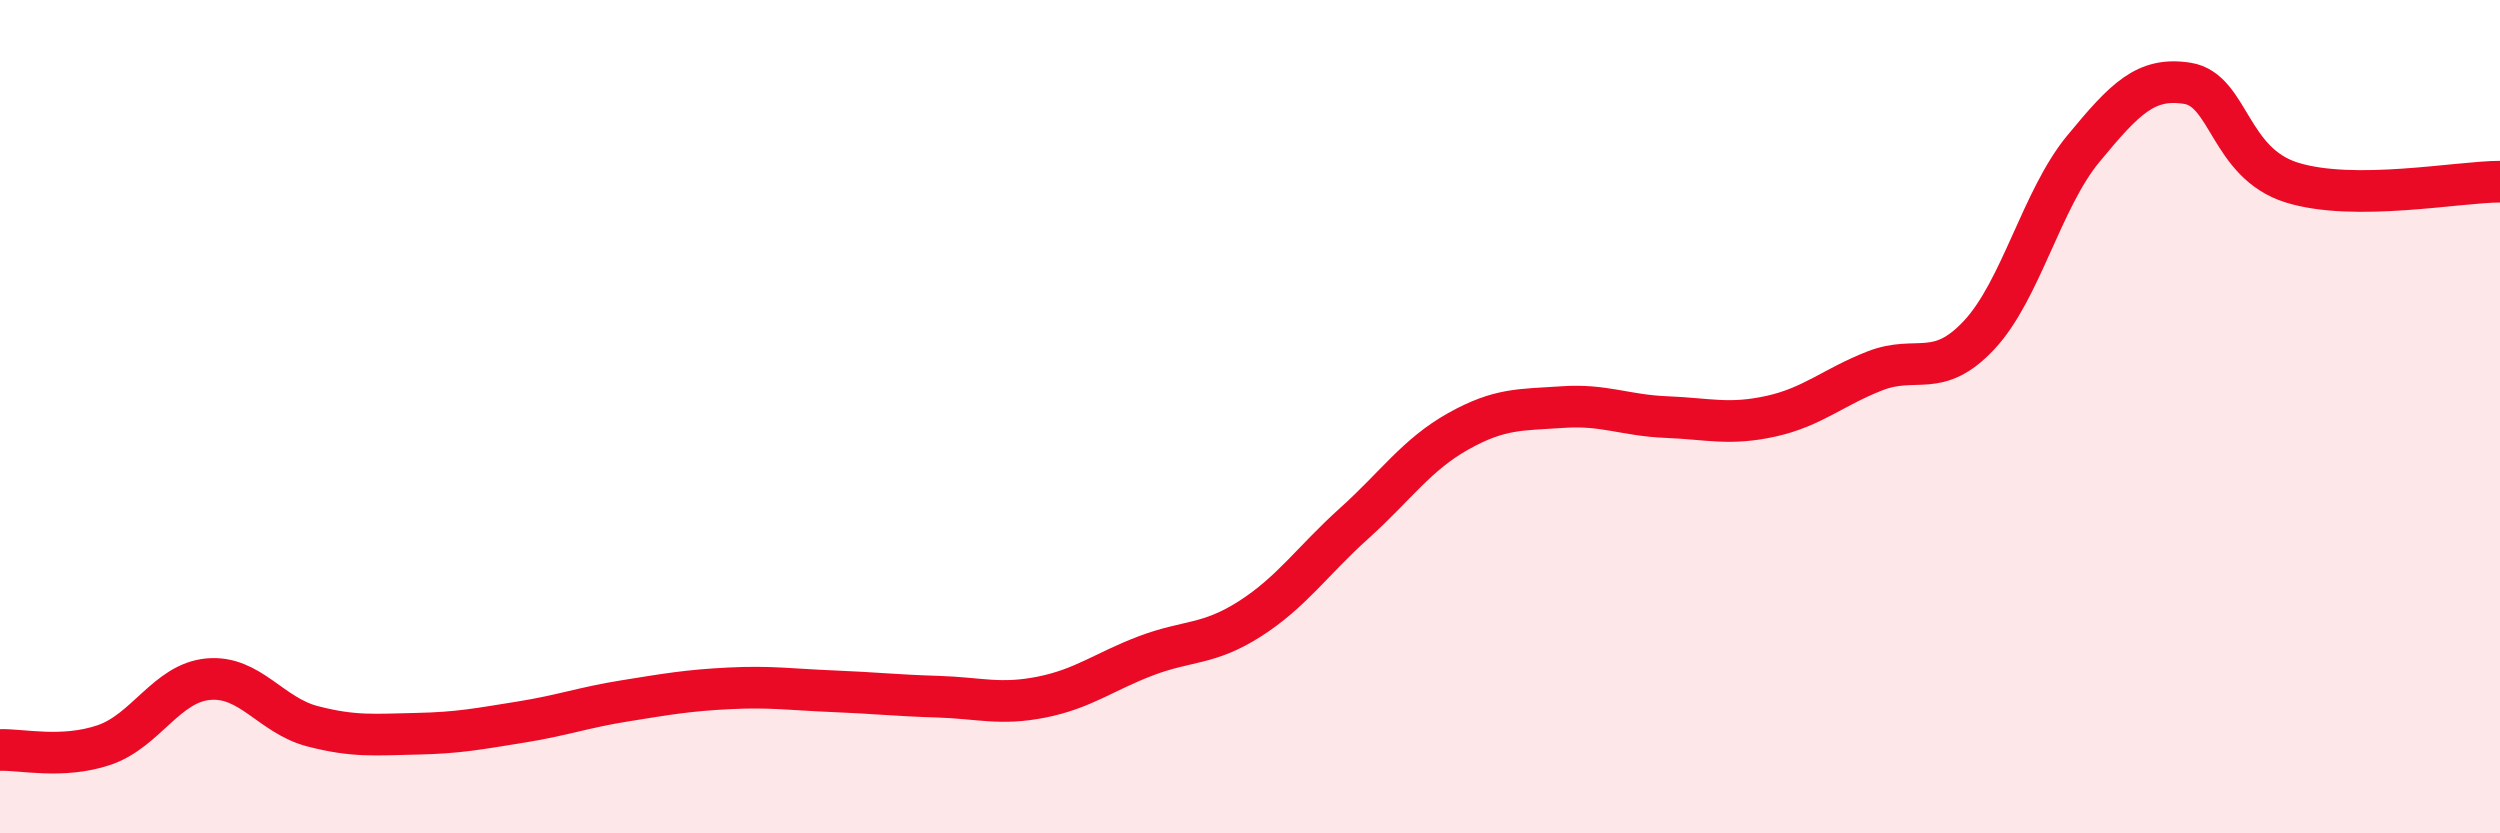
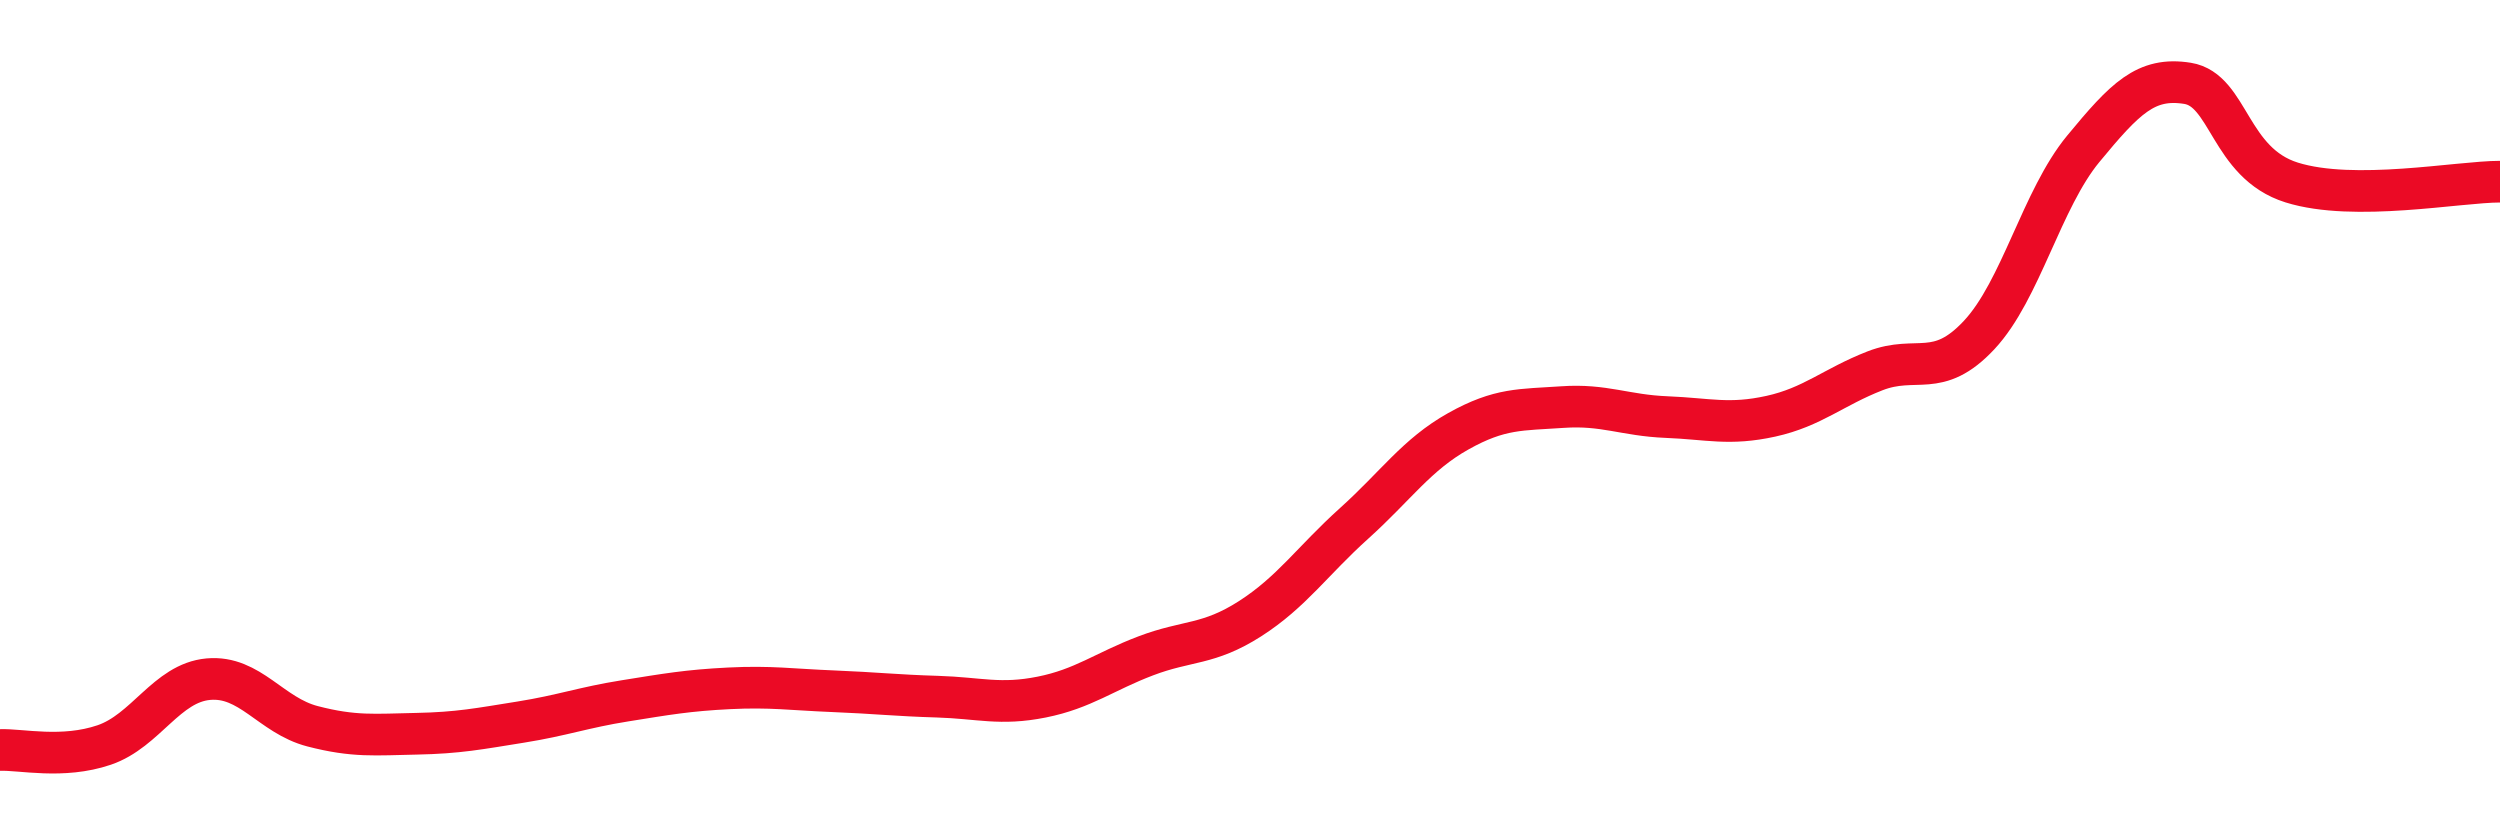
<svg xmlns="http://www.w3.org/2000/svg" width="60" height="20" viewBox="0 0 60 20">
-   <path d="M 0,18 C 0.5,17.98 1.5,18.22 2.5,17.88 C 3.5,17.54 4,16.39 5,16.3 C 6,16.21 6.5,17.17 7.5,17.43 C 8.5,17.69 9,17.63 10,17.61 C 11,17.59 11.5,17.49 12.5,17.33 C 13.5,17.17 14,16.98 15,16.82 C 16,16.66 16.5,16.57 17.5,16.52 C 18.5,16.47 19,16.55 20,16.59 C 21,16.63 21.5,16.69 22.5,16.72 C 23.5,16.75 24,16.93 25,16.73 C 26,16.53 26.5,16.12 27.5,15.74 C 28.5,15.36 29,15.49 30,14.85 C 31,14.21 31.5,13.46 32.5,12.56 C 33.5,11.66 34,10.91 35,10.35 C 36,9.79 36.5,9.84 37.5,9.77 C 38.5,9.7 39,9.97 40,10.01 C 41,10.05 41.5,10.21 42.5,9.99 C 43.5,9.77 44,9.29 45,8.9 C 46,8.51 46.5,9.11 47.5,8.04 C 48.5,6.97 49,4.78 50,3.57 C 51,2.36 51.5,1.84 52.5,2 C 53.5,2.16 53.5,3.91 55,4.38 C 56.5,4.85 59,4.36 60,4.36L60 20L0 20Z" fill="#EB0A25" opacity="0.1" stroke-linecap="round" stroke-linejoin="round" />
  <path d="M 0,18 C 0.5,17.98 1.5,18.22 2.5,17.88 C 3.5,17.54 4,16.39 5,16.3 C 6,16.21 6.5,17.17 7.5,17.43 C 8.5,17.69 9,17.63 10,17.61 C 11,17.59 11.5,17.49 12.5,17.33 C 13.5,17.17 14,16.98 15,16.82 C 16,16.66 16.5,16.57 17.5,16.52 C 18.5,16.47 19,16.55 20,16.59 C 21,16.63 21.5,16.69 22.5,16.72 C 23.5,16.75 24,16.93 25,16.73 C 26,16.53 26.5,16.12 27.5,15.74 C 28.5,15.36 29,15.49 30,14.85 C 31,14.21 31.5,13.46 32.5,12.56 C 33.5,11.66 34,10.91 35,10.35 C 36,9.79 36.5,9.84 37.5,9.77 C 38.5,9.7 39,9.97 40,10.01 C 41,10.05 41.5,10.21 42.5,9.99 C 43.5,9.77 44,9.29 45,8.9 C 46,8.51 46.5,9.11 47.5,8.04 C 48.5,6.97 49,4.78 50,3.57 C 51,2.36 51.5,1.84 52.5,2 C 53.5,2.16 53.5,3.91 55,4.38 C 56.5,4.85 59,4.36 60,4.36" stroke="#EB0A25" stroke-width="1" fill="none" stroke-linecap="round" stroke-linejoin="round" />
</svg>